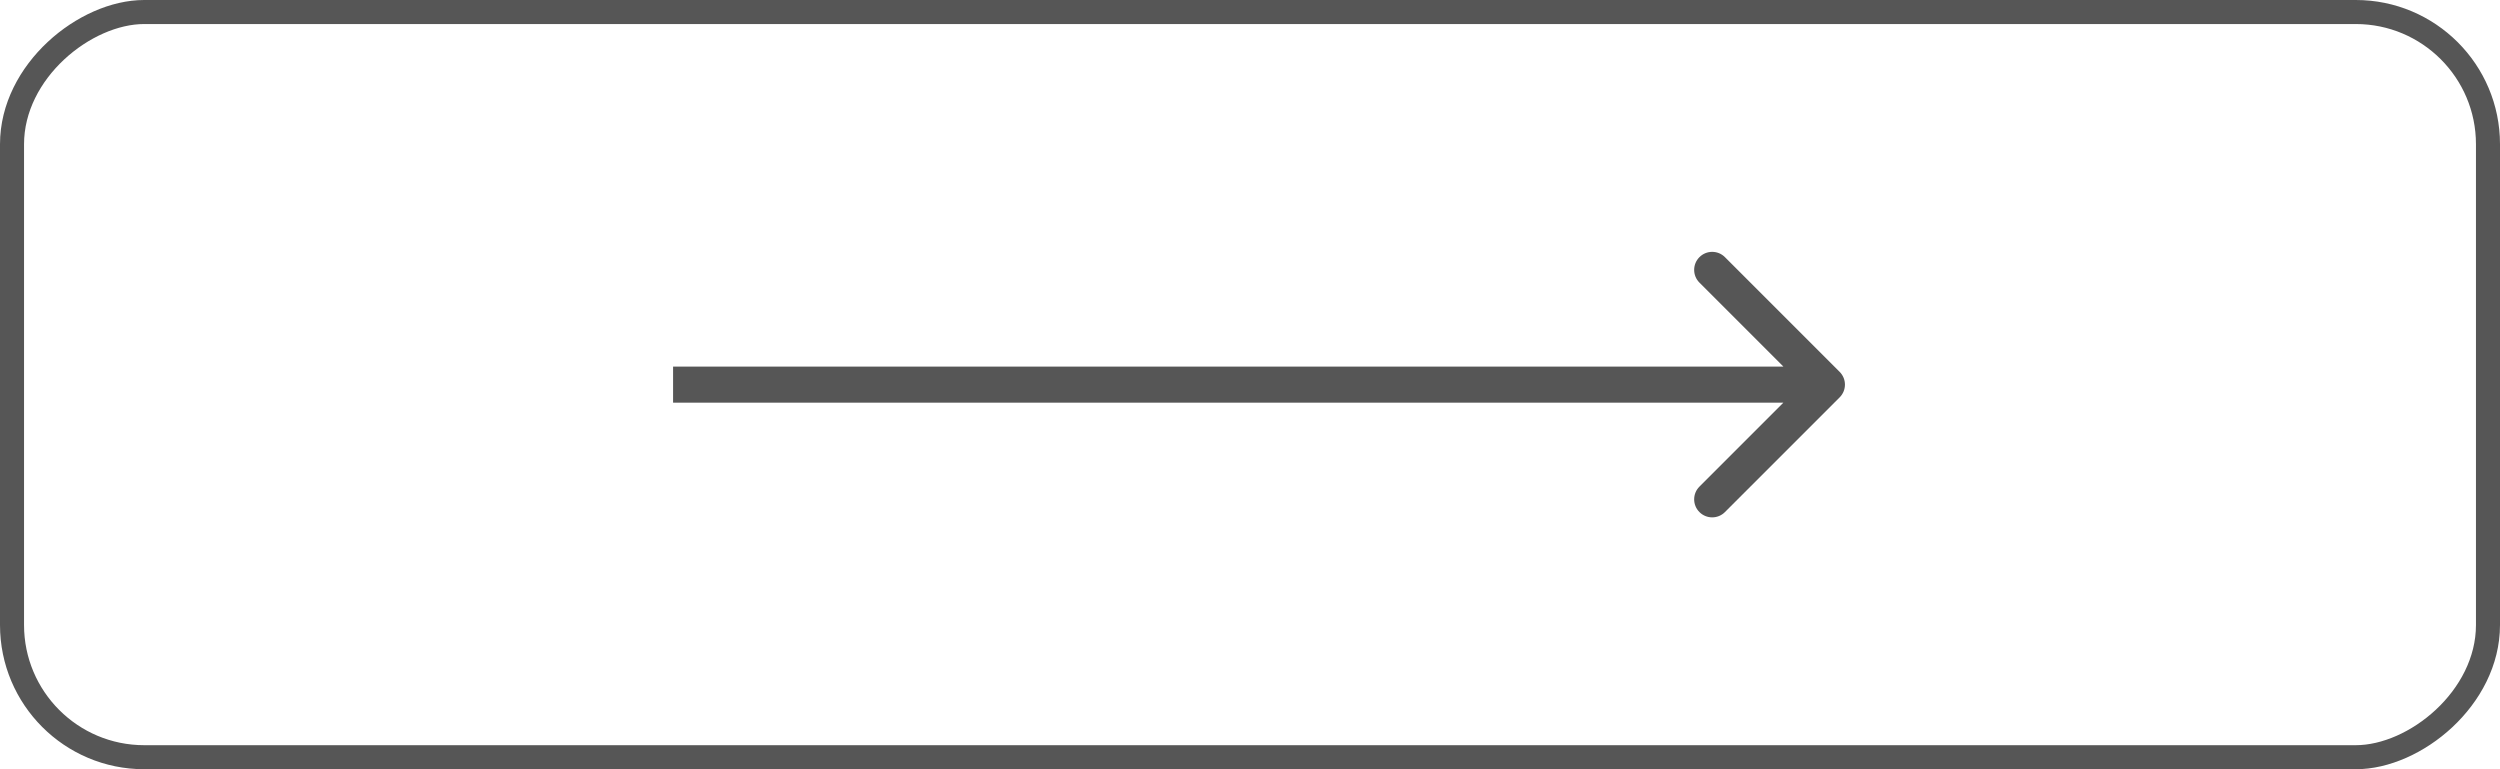
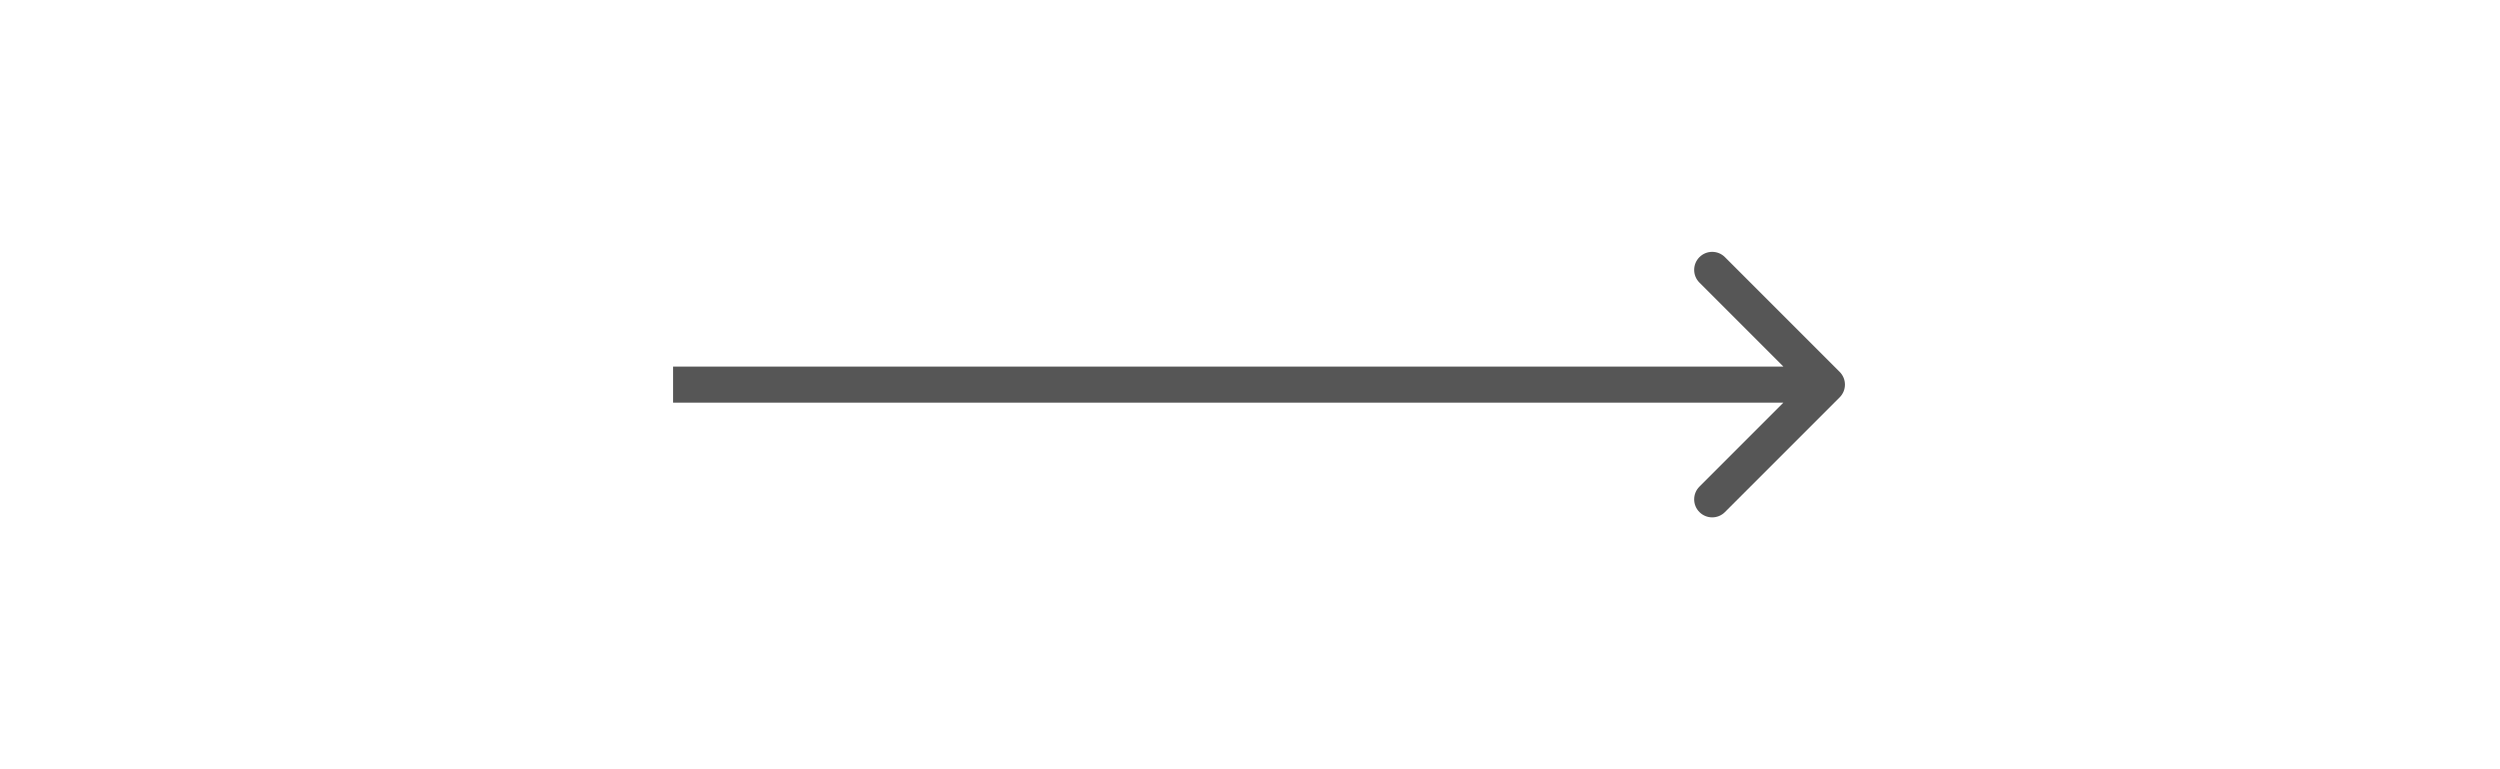
<svg xmlns="http://www.w3.org/2000/svg" width="104" height="32" viewBox="0 0 104 32" fill="none">
-   <rect x="0.5" y="31.5" width="31" height="103" rx="5.5" transform="rotate(-90 0.5 31.5)" stroke="#565656" stroke-linecap="square" />
  <path d="M76.53 16.53C76.823 16.237 76.823 15.763 76.53 15.47L71.757 10.697C71.465 10.404 70.99 10.404 70.697 10.697C70.404 10.99 70.404 11.464 70.697 11.757L74.939 16L70.697 20.243C70.404 20.535 70.404 21.01 70.697 21.303C70.99 21.596 71.465 21.596 71.757 21.303L76.53 16.53ZM28 16.75L76 16.75L76 15.25L28 15.25L28 16.75Z" fill="#565656" />
</svg>